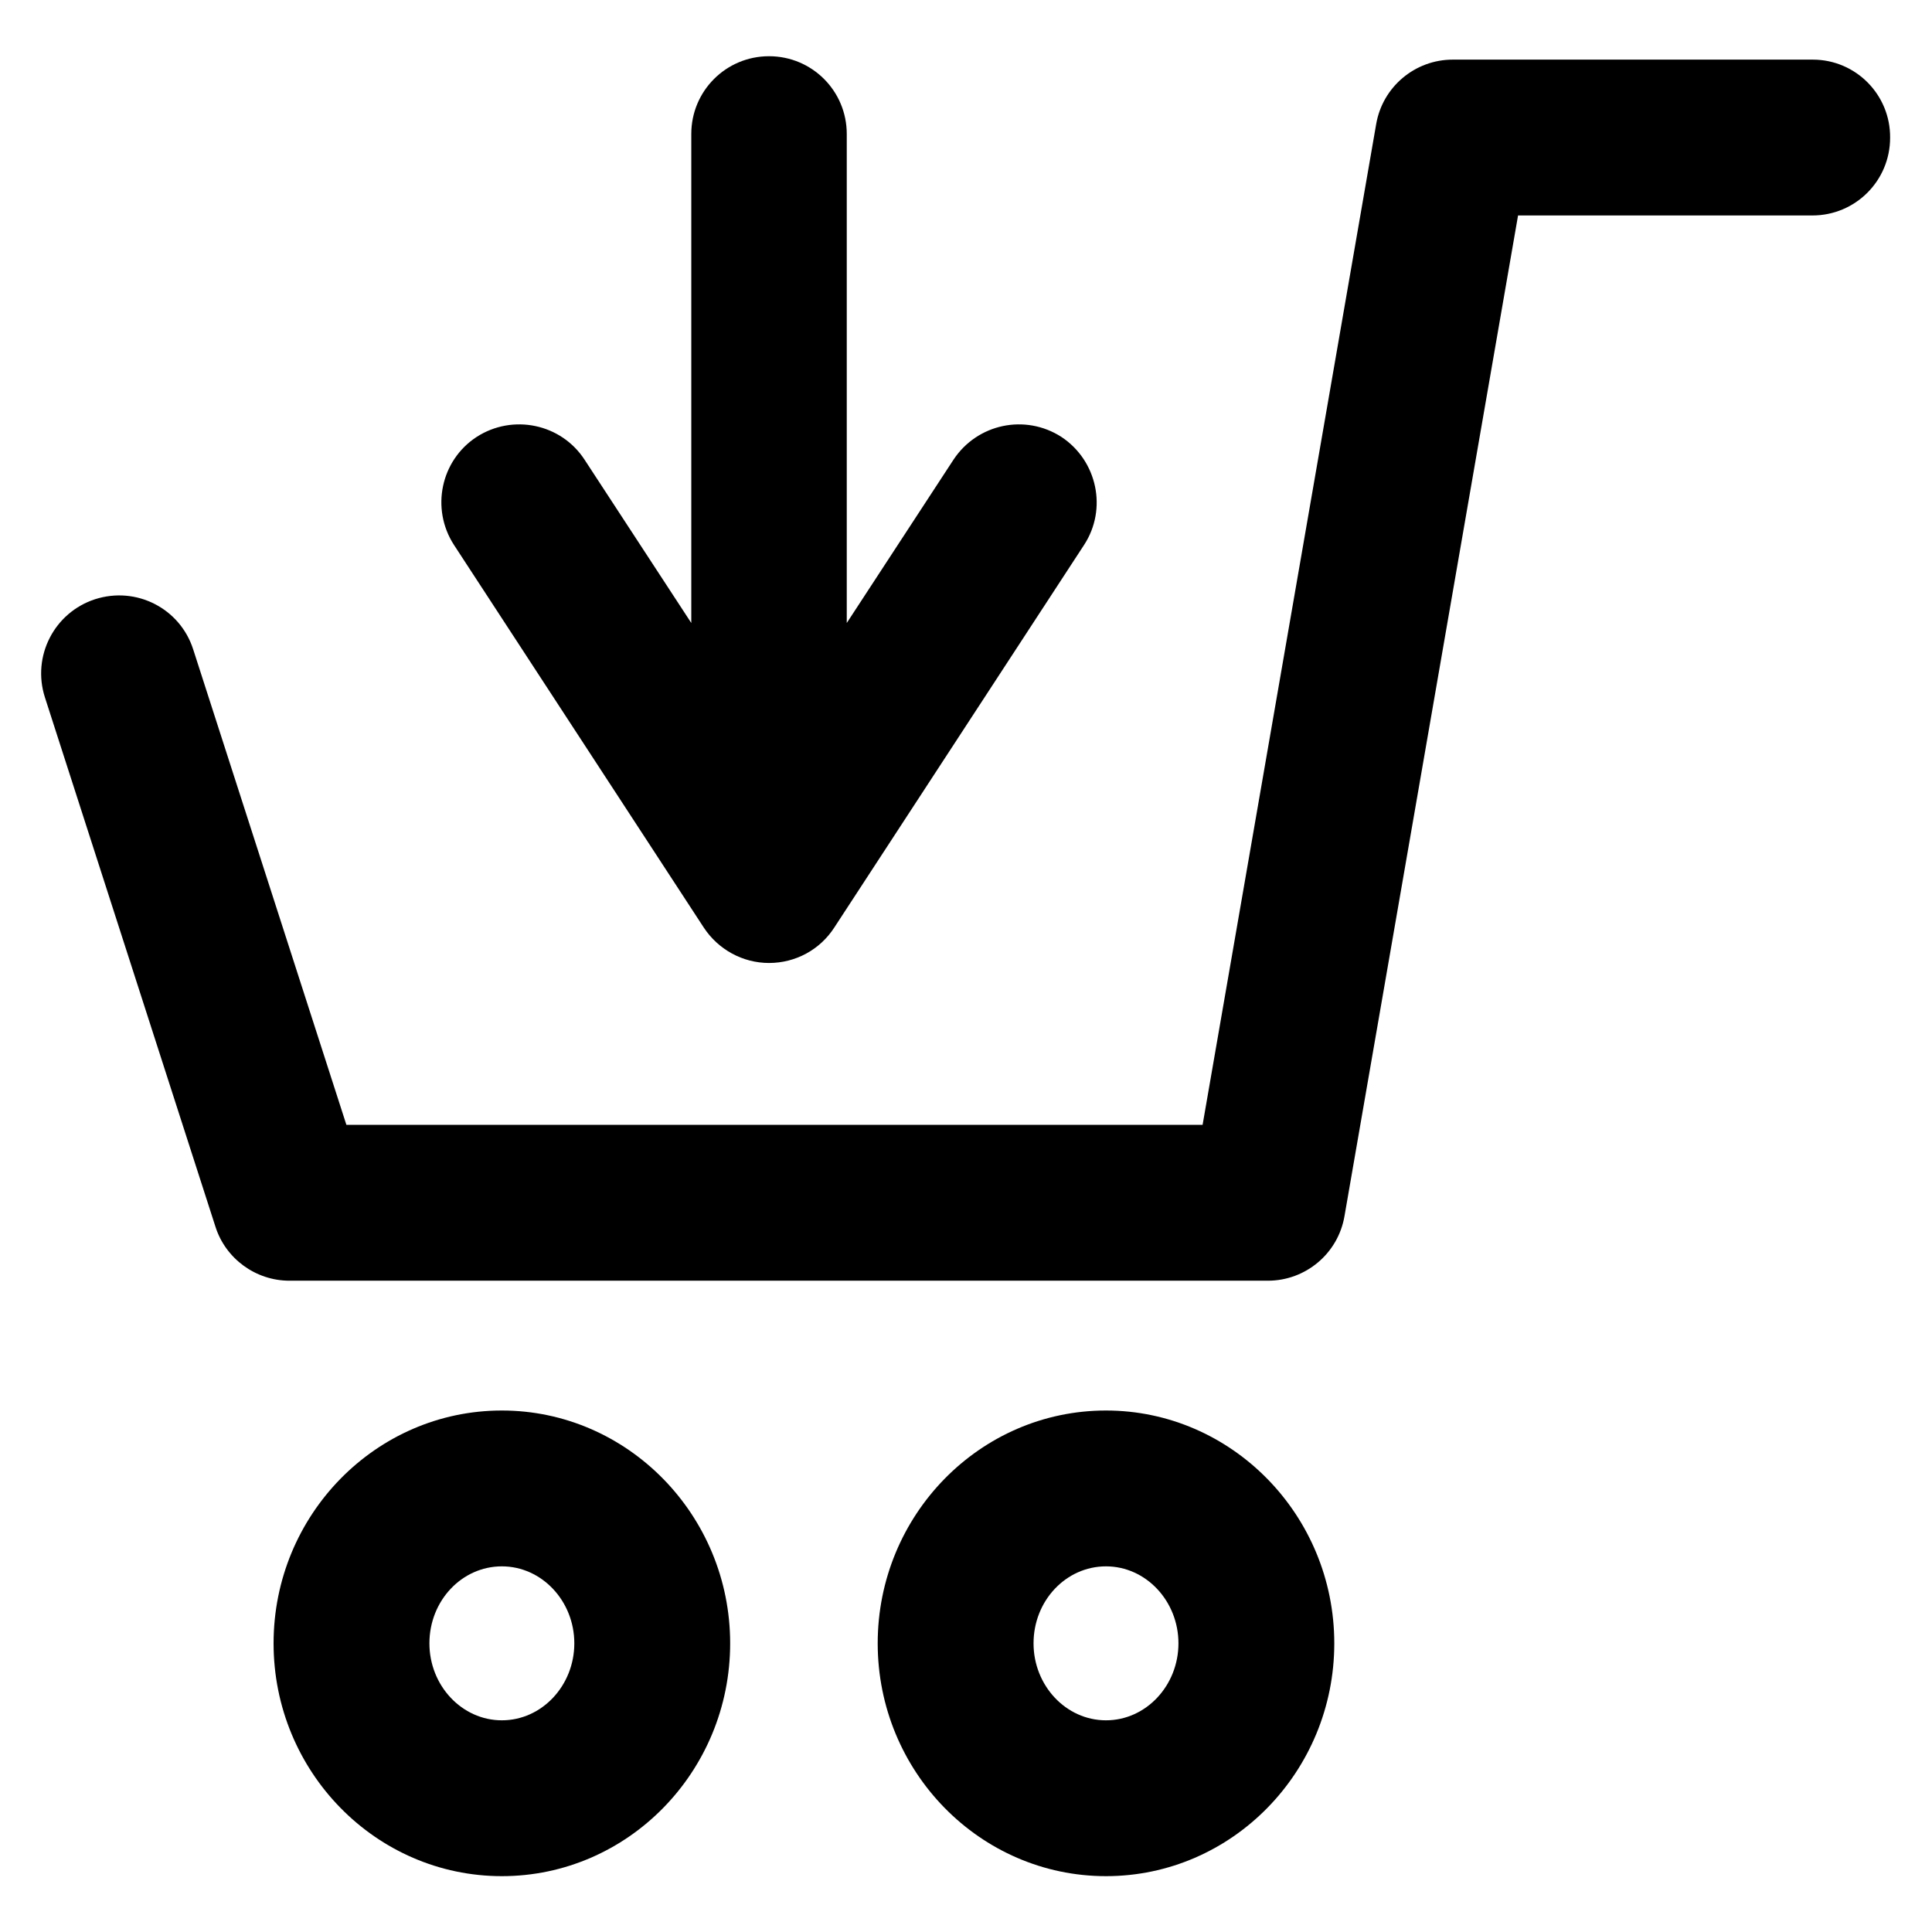
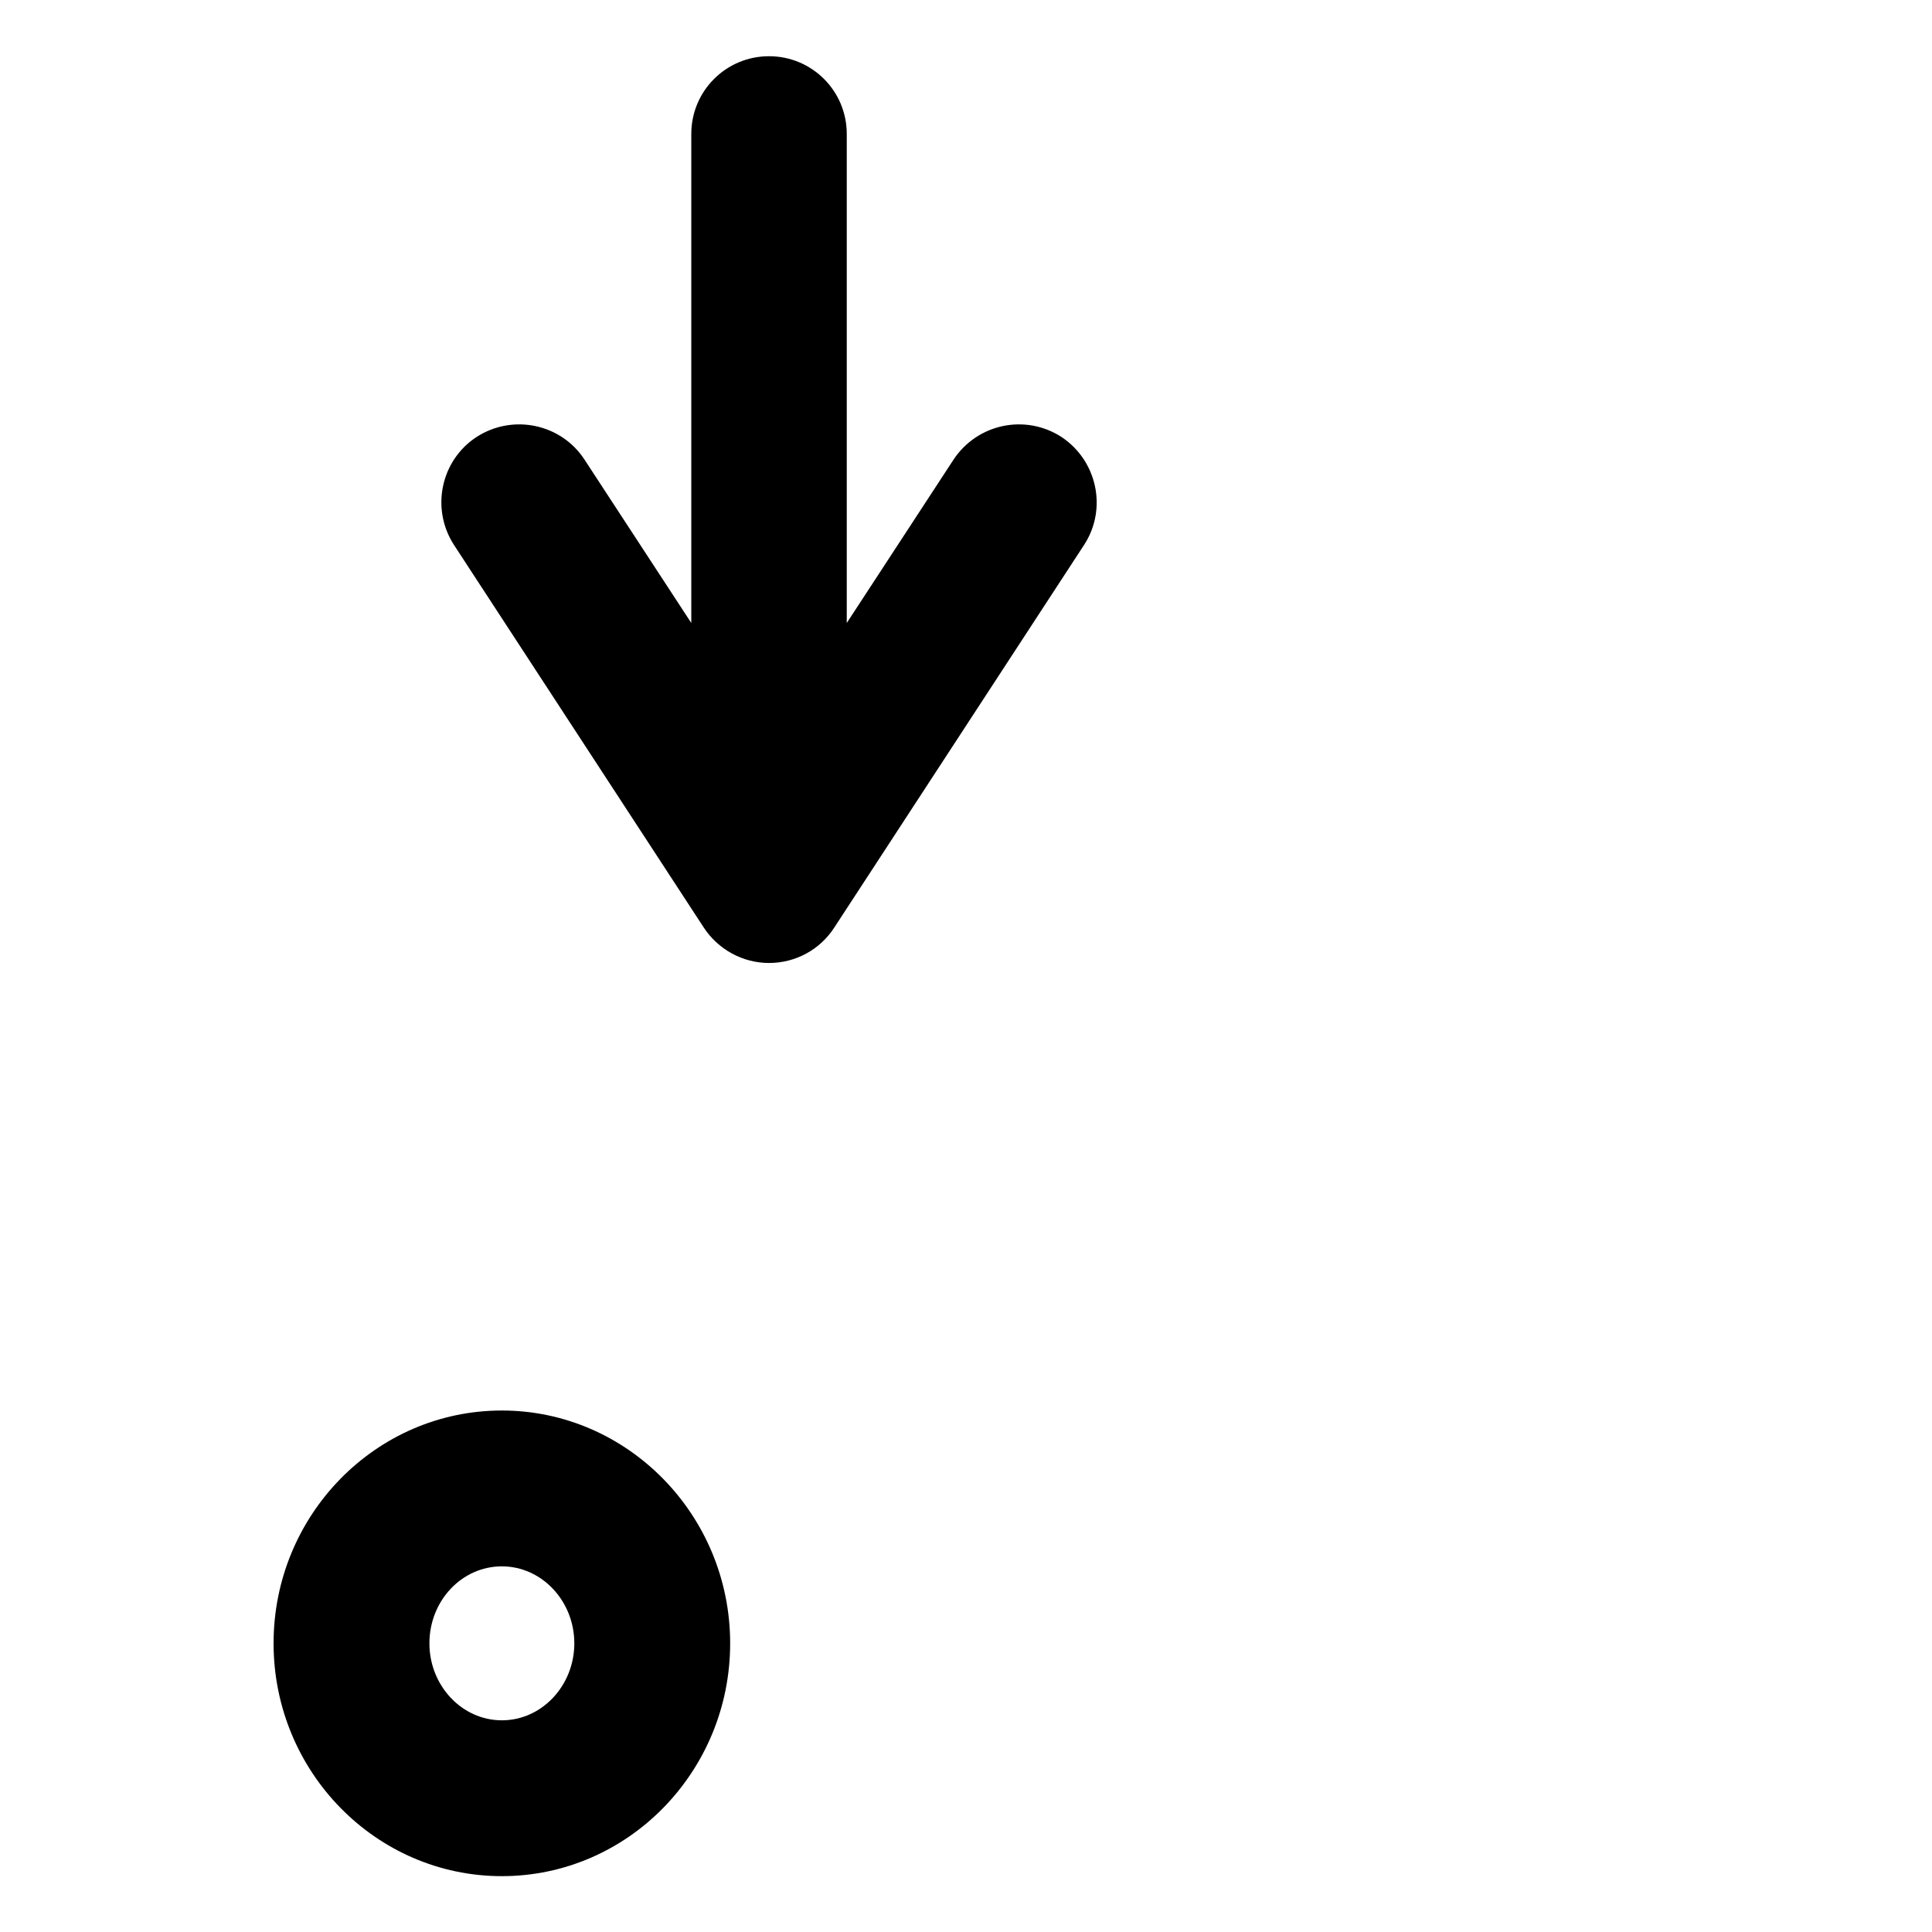
<svg xmlns="http://www.w3.org/2000/svg" version="1.1" viewBox="0 0 512 512" enable-background="new 0 0 512 512">
  <g>
    <g>
-       <path d="m480.4,15.8h-95.4c-10,0-18.6,7.2-20.3,17.1l-46,265.2h-226.9l-40.6-126c-3.5-10.9-15.1-16.8-26-13.3-10.8,3.5-16.8,15.1-13.3,26l45.2,140.3c2.7,8.5 10.7,14.3 19.6,14.3h259.3c10,0 18.6-7.2 20.3-17.1l46-265.2h78c11.4,0 20.6-9.2 20.6-20.6 0.1-11.4-9.1-20.7-20.5-20.7z" />
-       <path d="m293.1,373.8c-33.4,0-60.5,27.7-60.5,61.7 0,34 27.1,61.7 60.5,61.7 33.4,0 60.5-27.7 60.5-61.7 0-34-27.2-61.7-60.5-61.7zm0,82.1c-10.6,0-19.2-9.2-19.2-20.4 0-11.3 8.6-20.4 19.2-20.4 10.6,0 19.2,9.2 19.2,20.4 0,11.2-8.6,20.4-19.2,20.4z" />
      <path d="m133,373.8c-33.4,0-60.5,27.7-60.5,61.7 0,34 27.1,61.7 60.5,61.7 33.4,0 60.5-27.7 60.5-61.7 0-34-27.2-61.7-60.5-61.7zm0,82.1c-10.6,0-19.2-9.2-19.2-20.4 0-11.3 8.6-20.4 19.2-20.4 10.6,0 19.2,9.2 19.2,20.4 0,11.2-8.6,20.4-19.2,20.4z" />
      <path d="m186.5,245.8c3.8,5.8 10.3,9.4 17.3,9.4s13.5-3.5 17.3-9.4l66.2-101.4c6.2-9.5 3.5-22.3-6-28.6-9.6-6.2-22.3-3.5-28.6,6l-28.3,43.3v-129.6c0-11.4-9.2-20.6-20.6-20.6-11.4,0-20.6,9.2-20.6,20.6v129.6l-28.3-43.3c-6.2-9.5-19-12.2-28.6-6-9.5,6.2-12.2,19-6,28.6l66.2,101.4z" />
    </g>
  </g>
</svg>